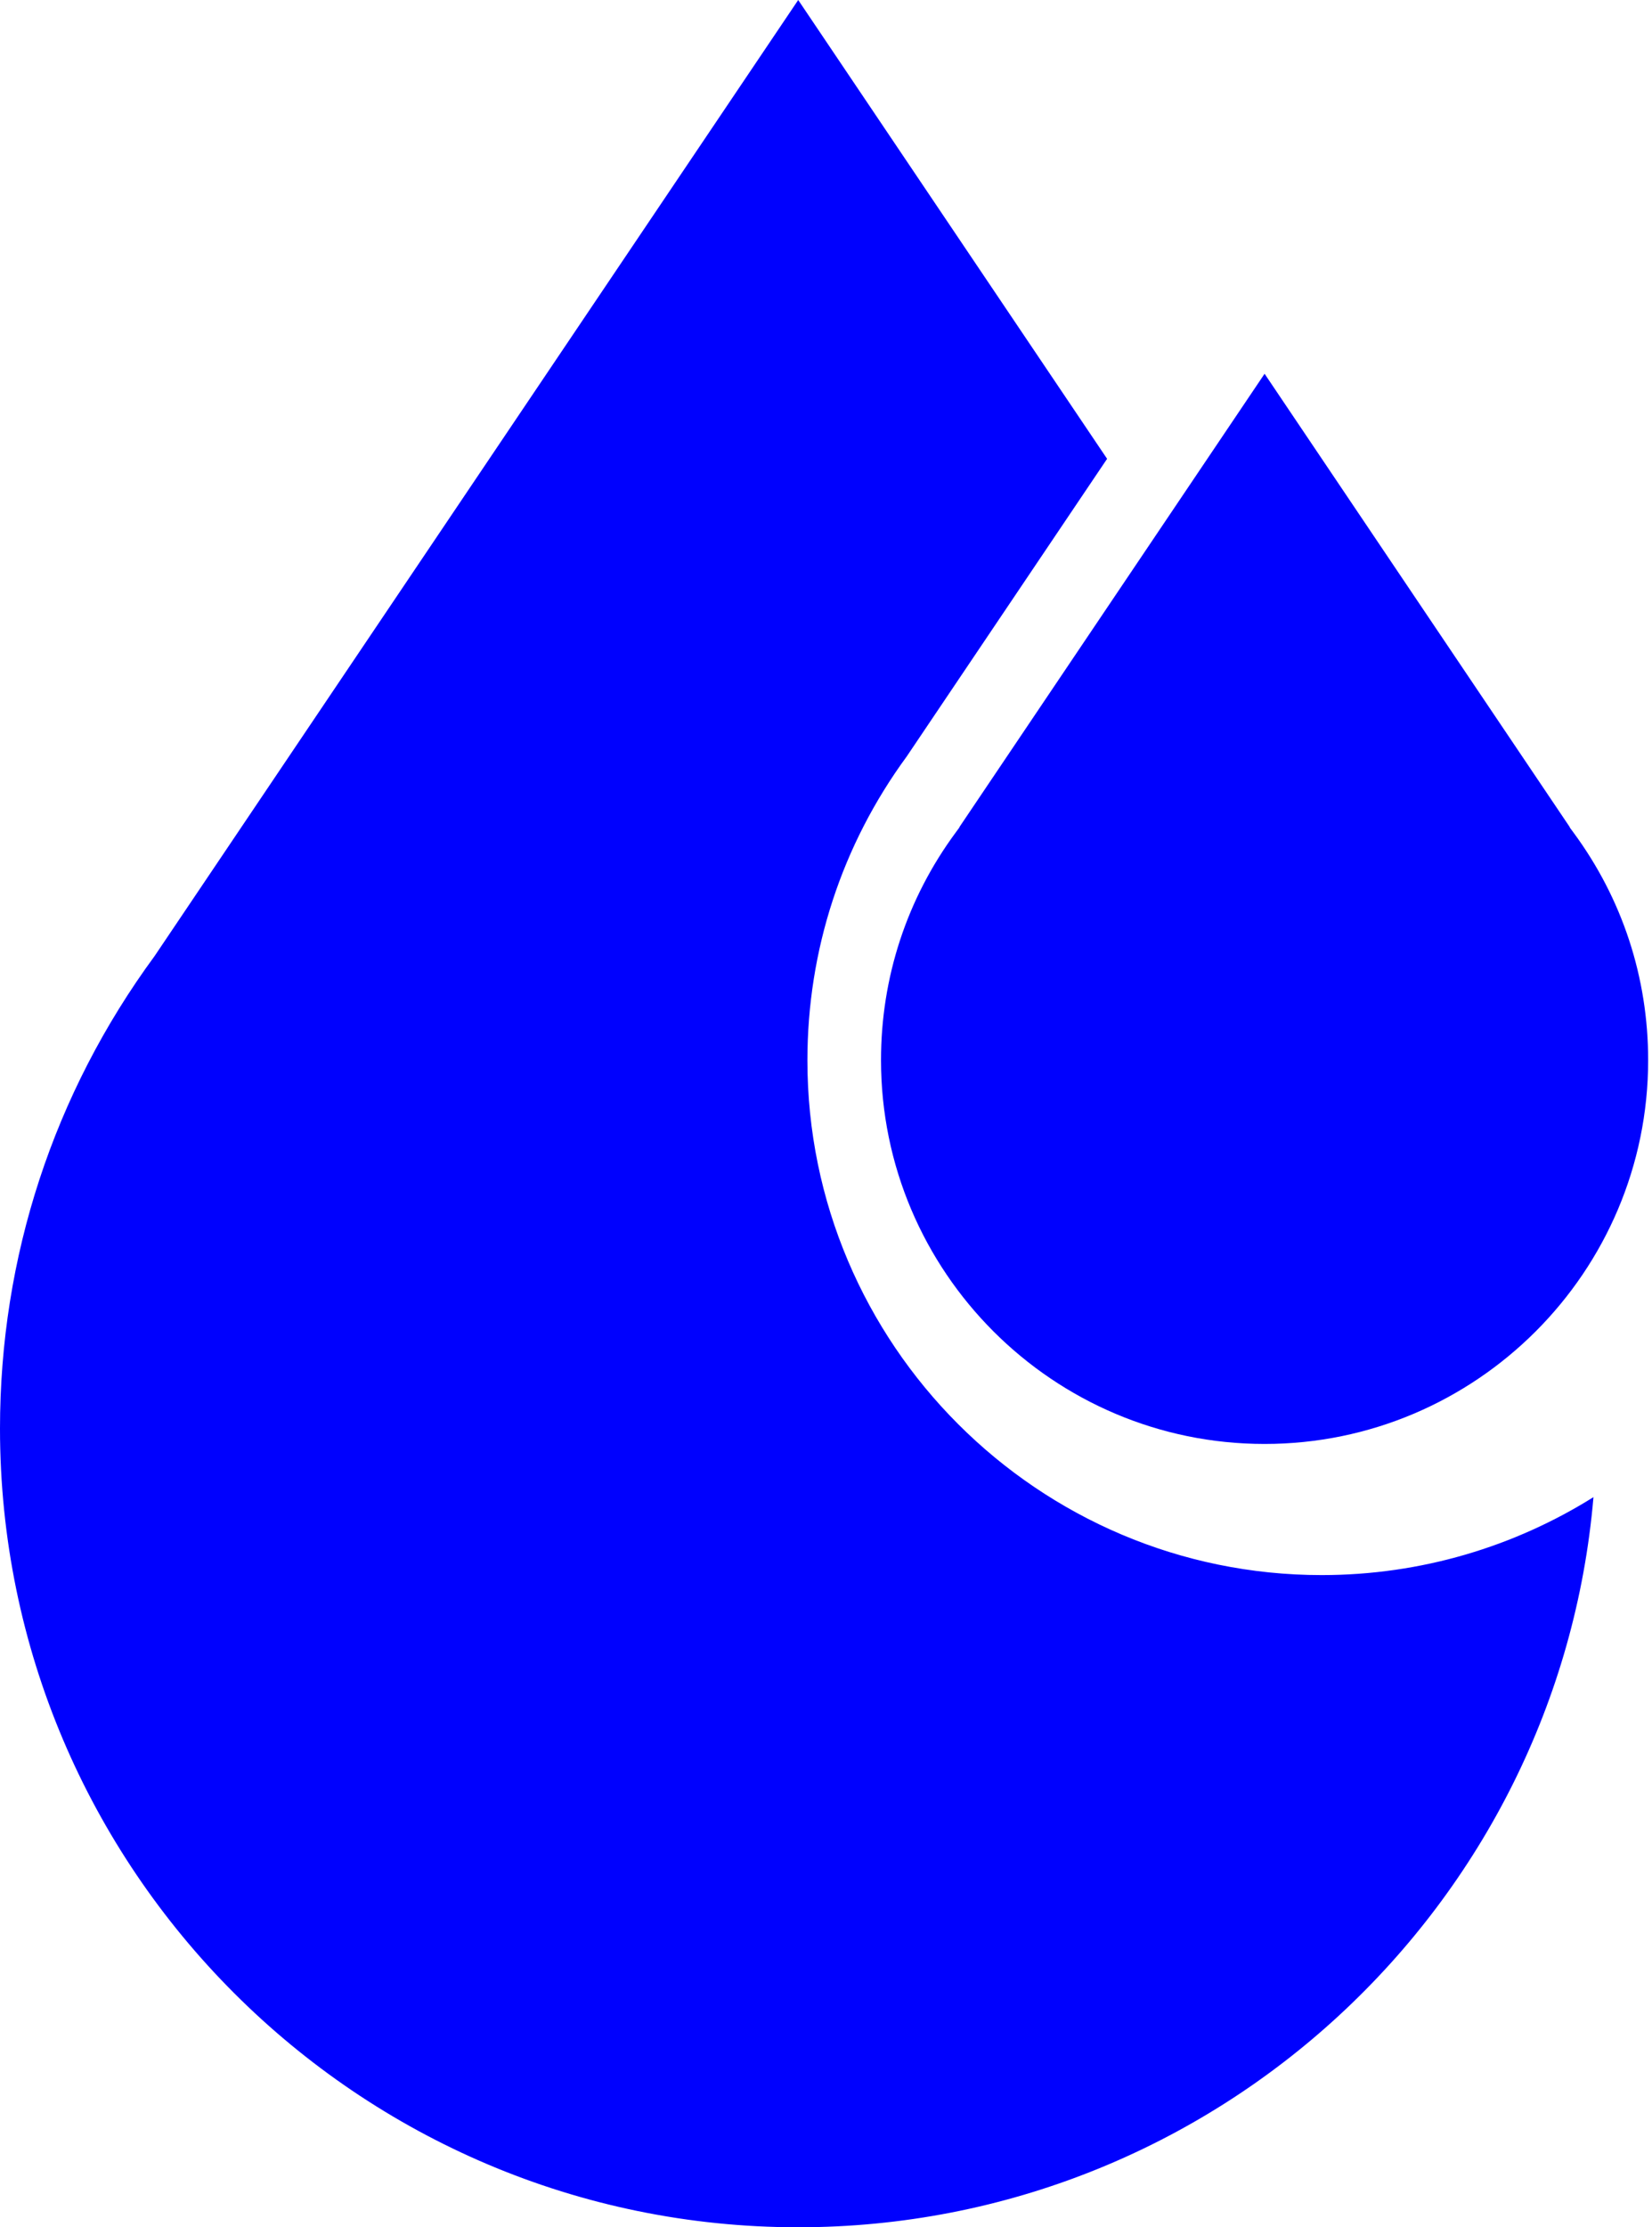
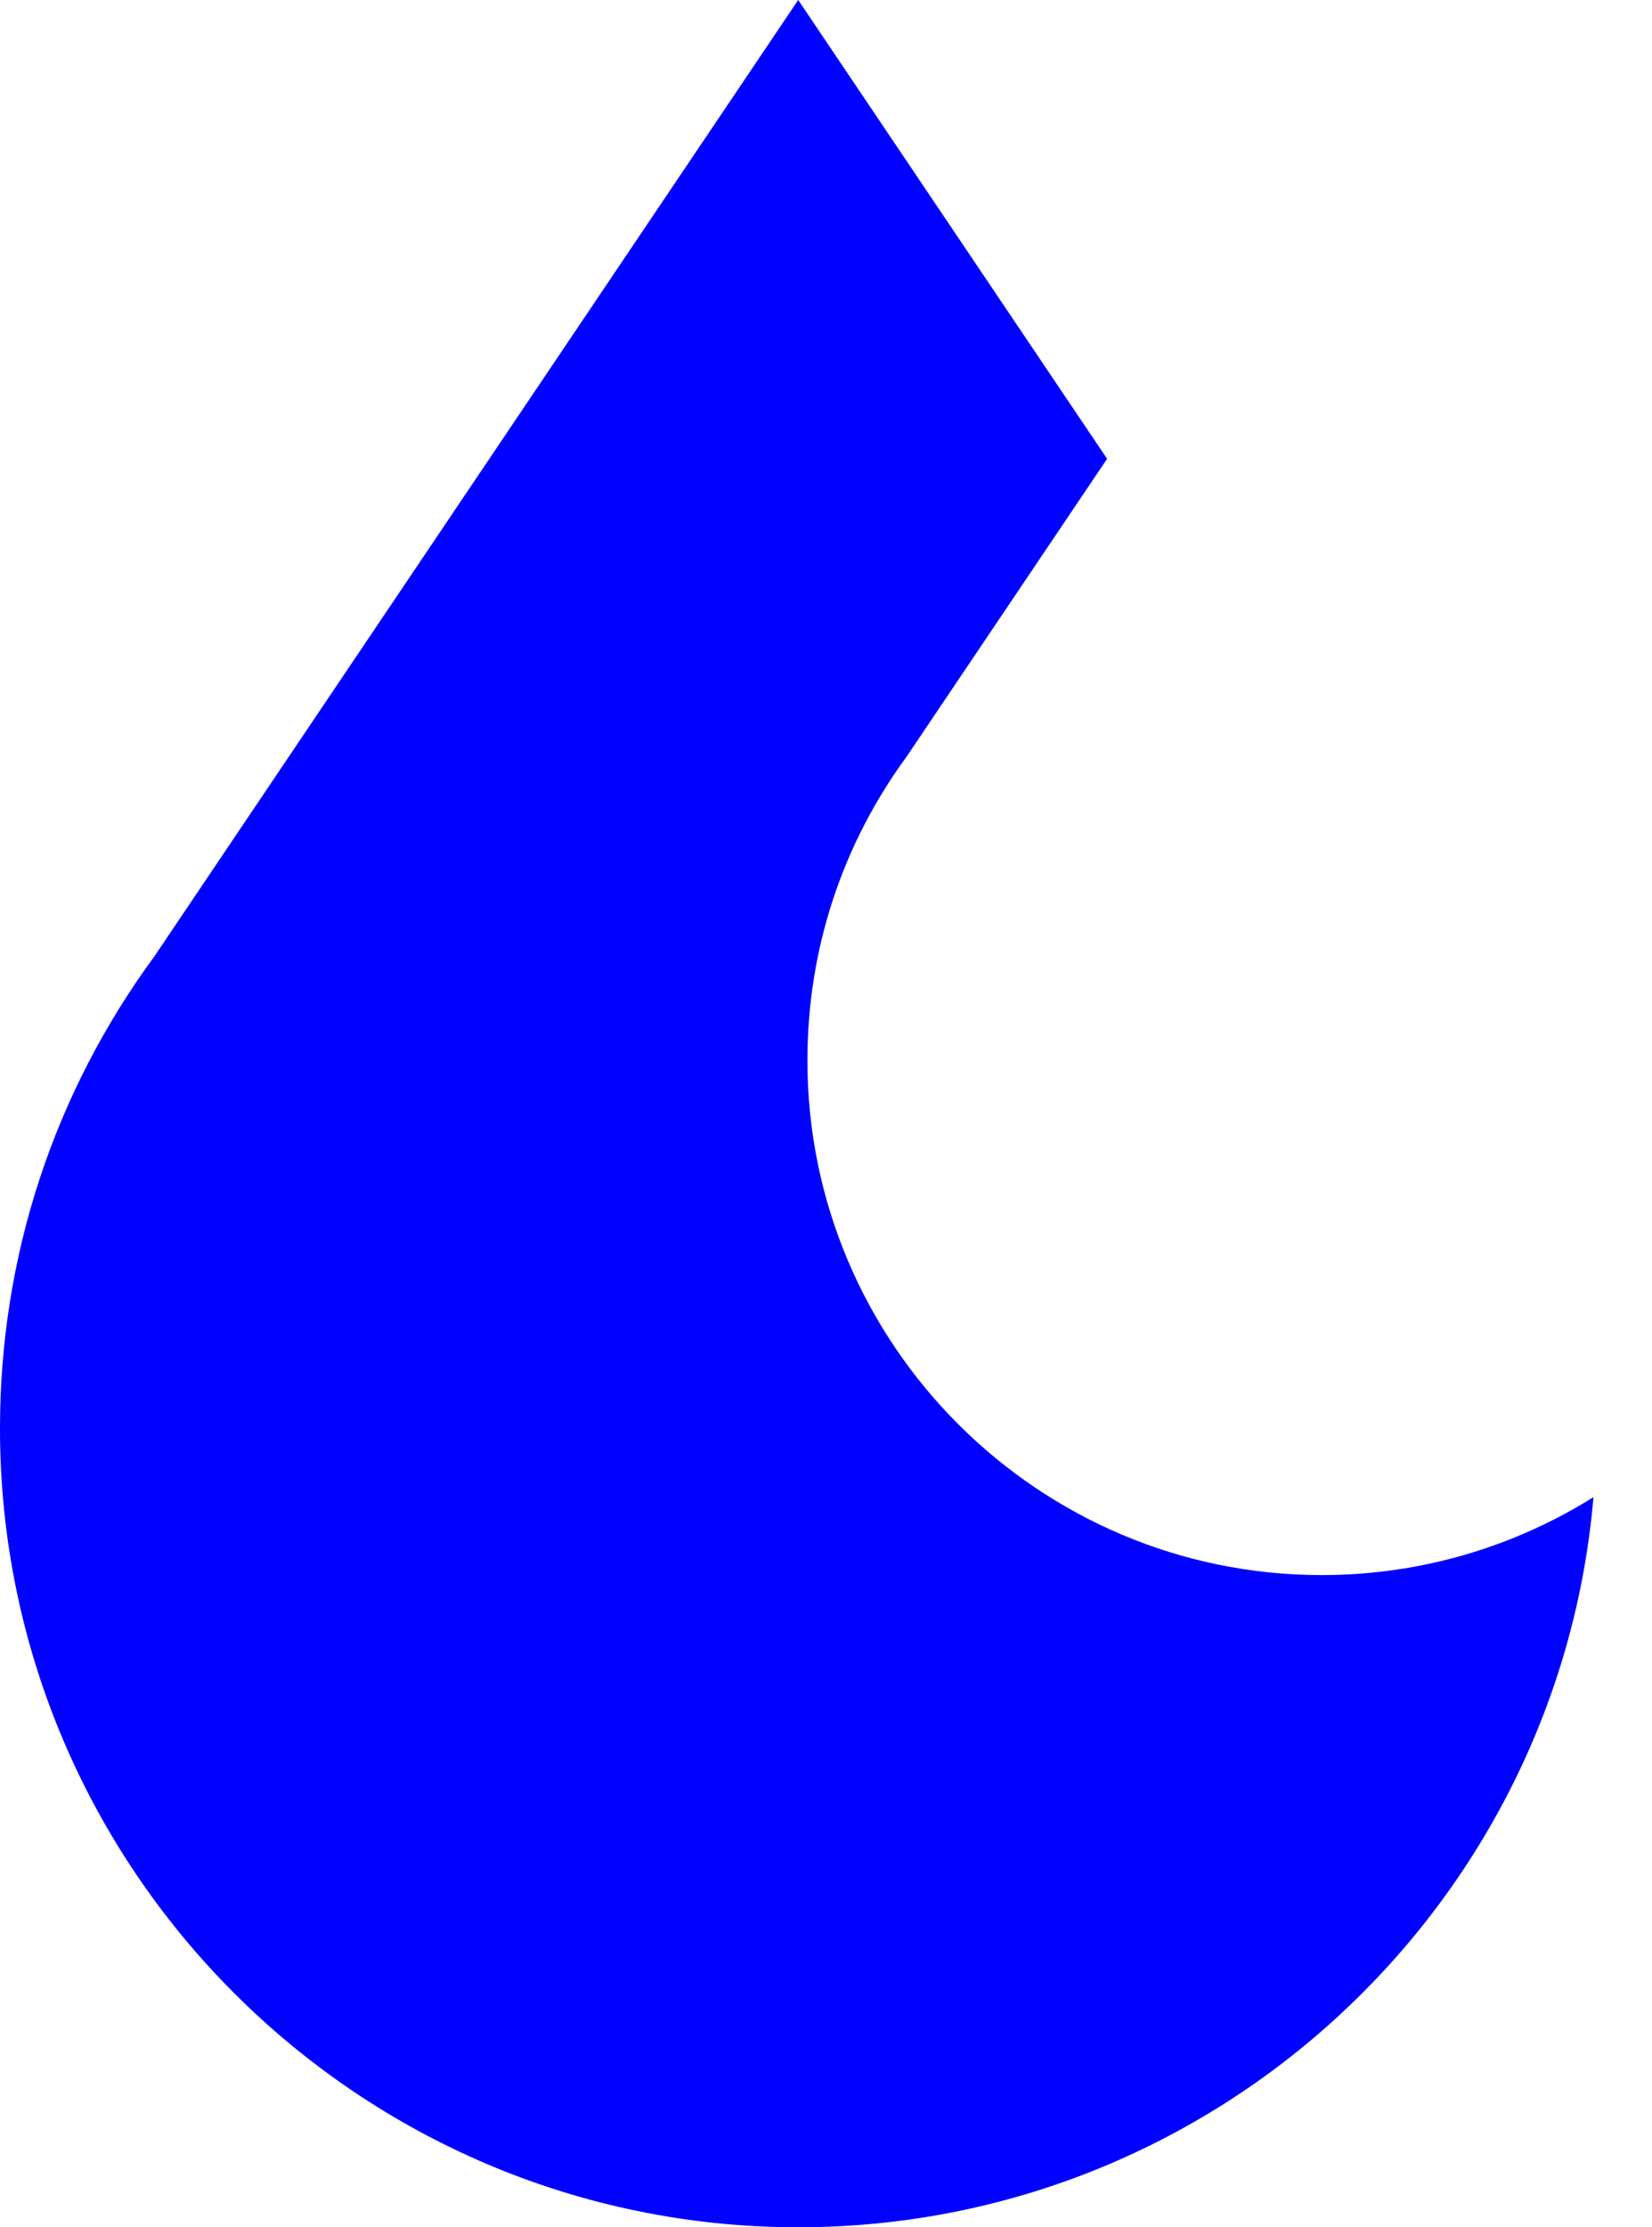
<svg xmlns="http://www.w3.org/2000/svg" width="95" height="128" viewBox="0 0 95 128" fill="none">
-   <path d="M90.48 47.838L90.287 47.577L90.249 47.5L72.721 21.48L55.193 47.5L55.157 47.573L54.962 47.838C52.15 51.647 50.663 56.172 50.663 60.925C50.663 73.088 60.558 82.983 72.721 82.983C84.883 82.983 94.779 73.088 94.779 60.925C94.779 56.172 93.292 51.646 90.48 47.838Z" fill="#0001FE" />
-   <path d="M76.005 90.519C59.698 90.519 46.431 77.253 46.431 60.946C46.431 54.607 48.406 48.567 52.143 43.472L63.665 26.368L45.902 0L8.894 54.938C3.075 62.857 0 72.245 0 82.097C0 107.408 20.592 128 45.903 128C69.885 128 89.627 109.512 91.634 86.04C87.096 88.877 81.739 90.519 76.005 90.519Z" fill="#0001FE" />
+   <path d="M76.005 90.519C59.698 90.519 46.431 77.253 46.431 60.946C46.431 54.607 48.406 48.567 52.143 43.472L63.665 26.368L45.902 0L8.894 54.938C3.075 62.857 0 72.245 0 82.097C0 107.408 20.592 128 45.903 128C69.885 128 89.627 109.512 91.634 86.04C87.096 88.877 81.739 90.519 76.005 90.519" fill="#0001FE" />
</svg>